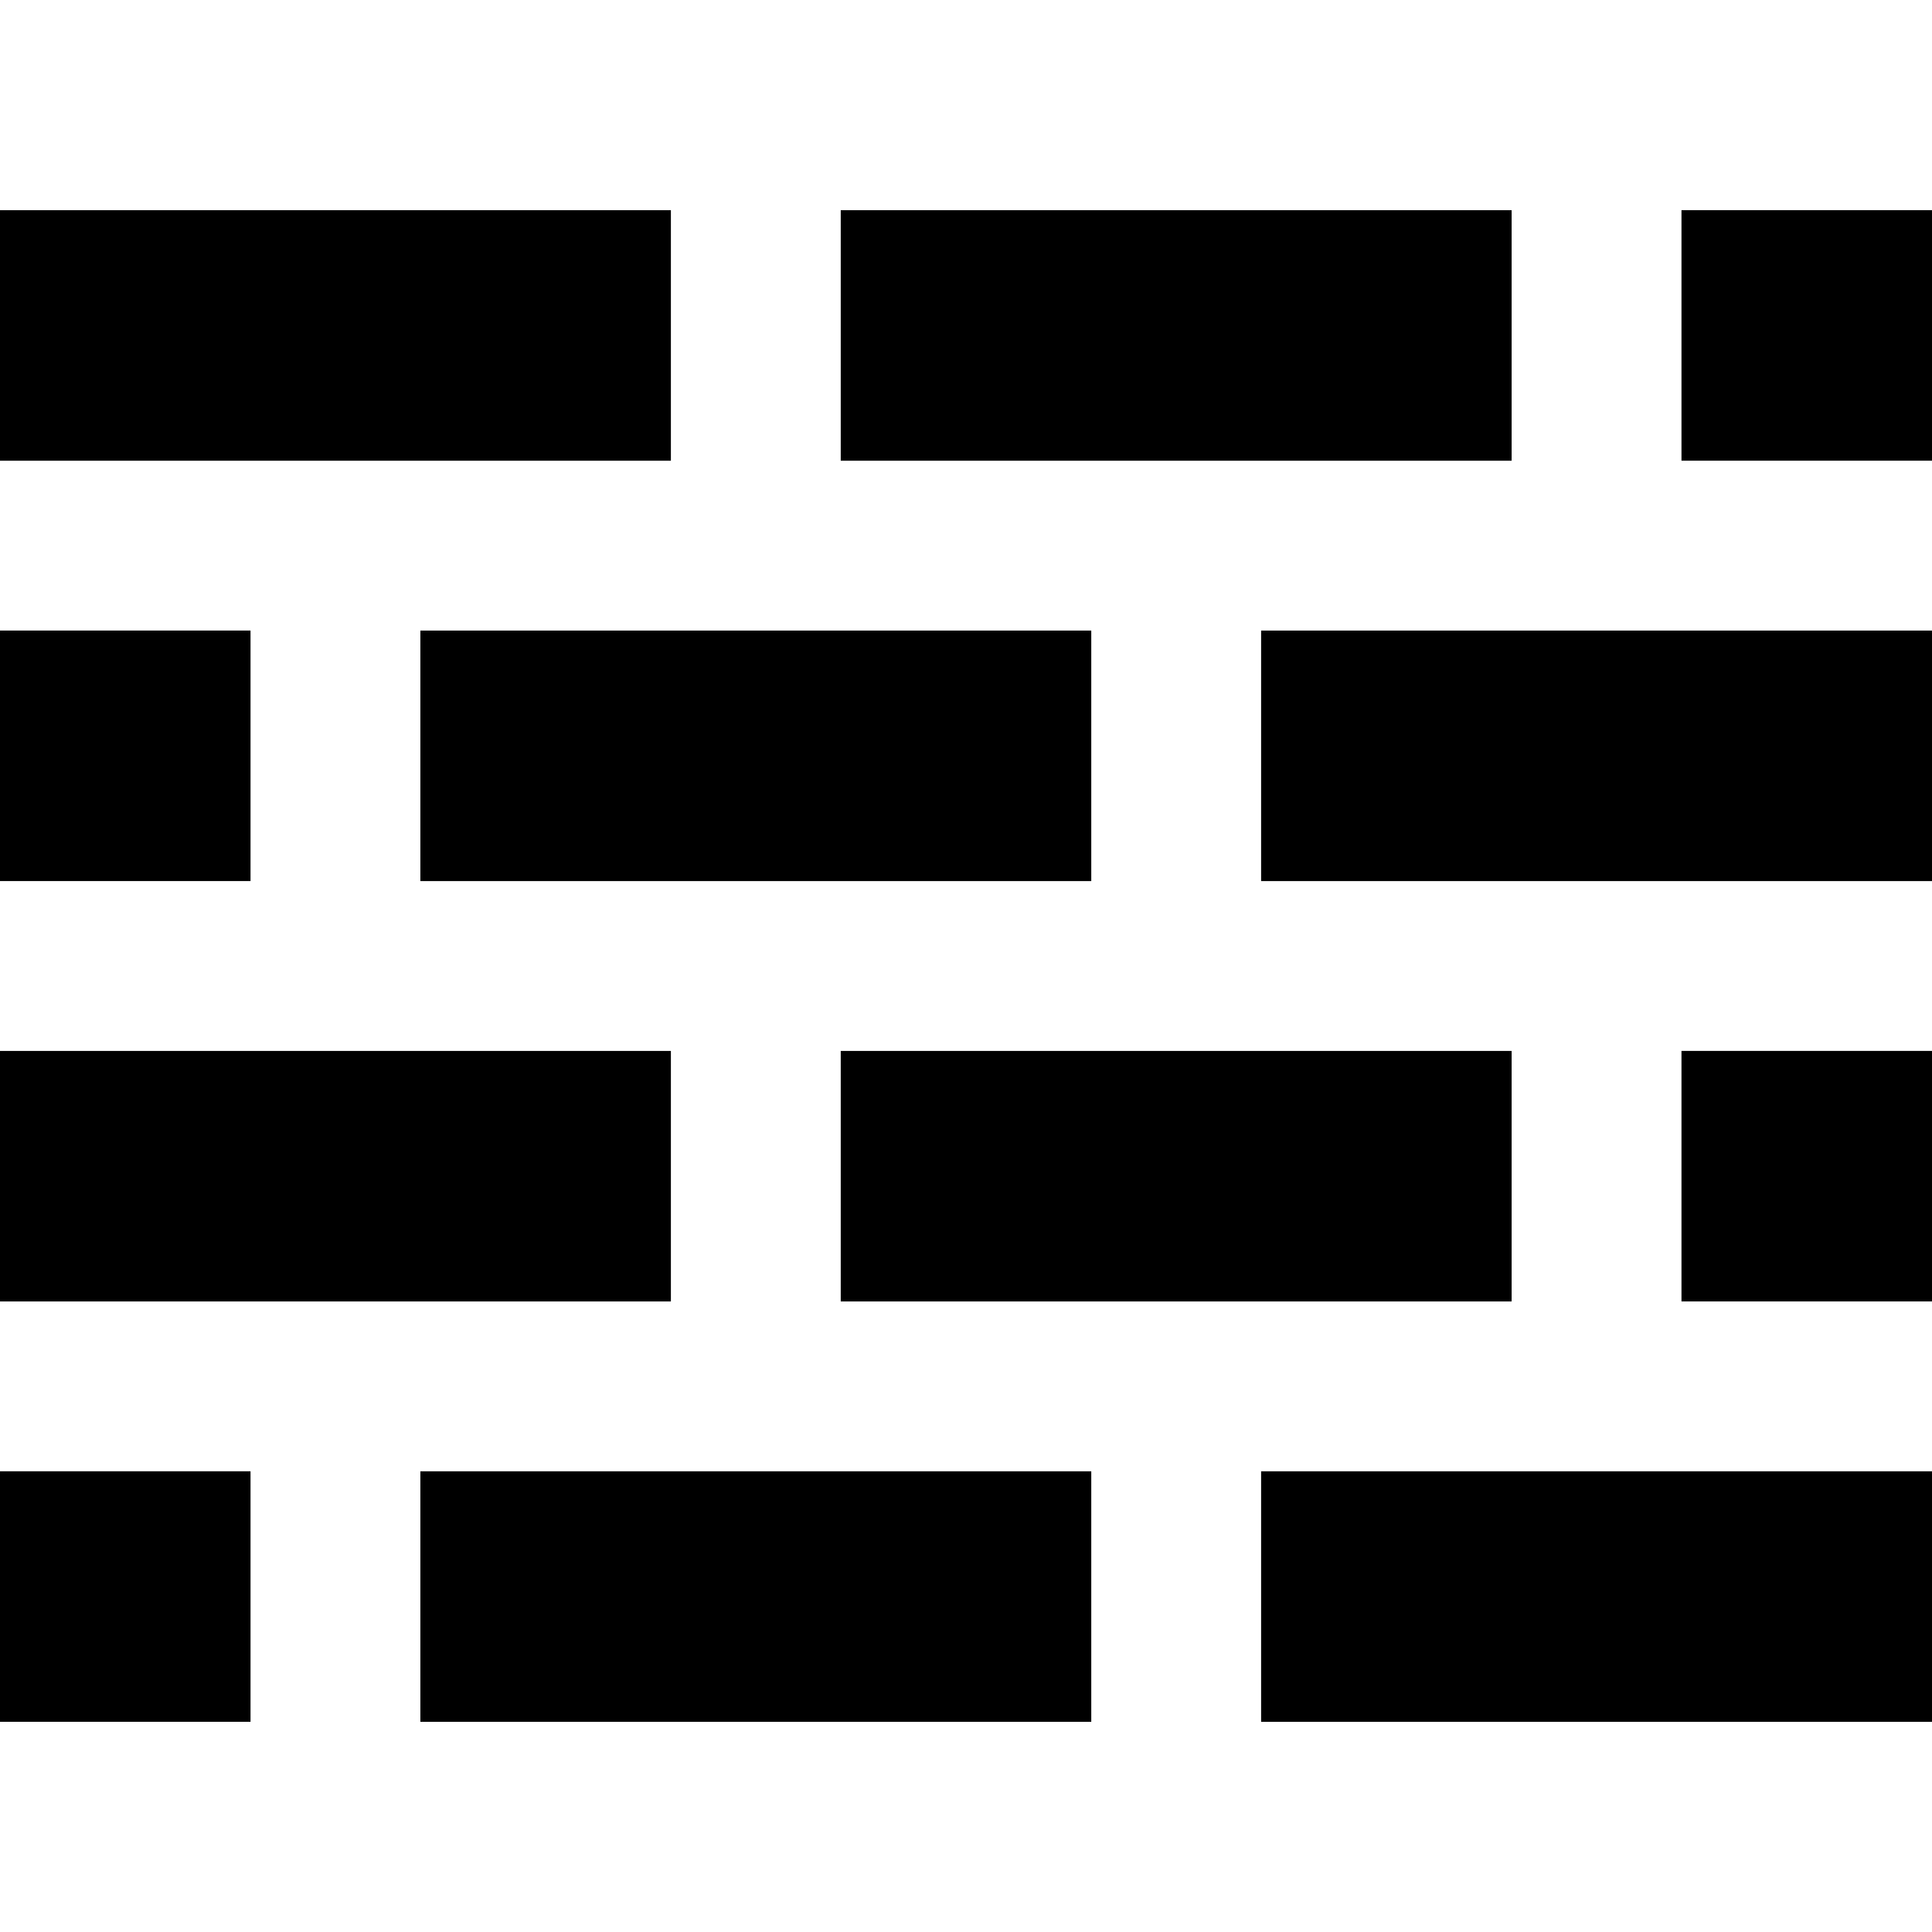
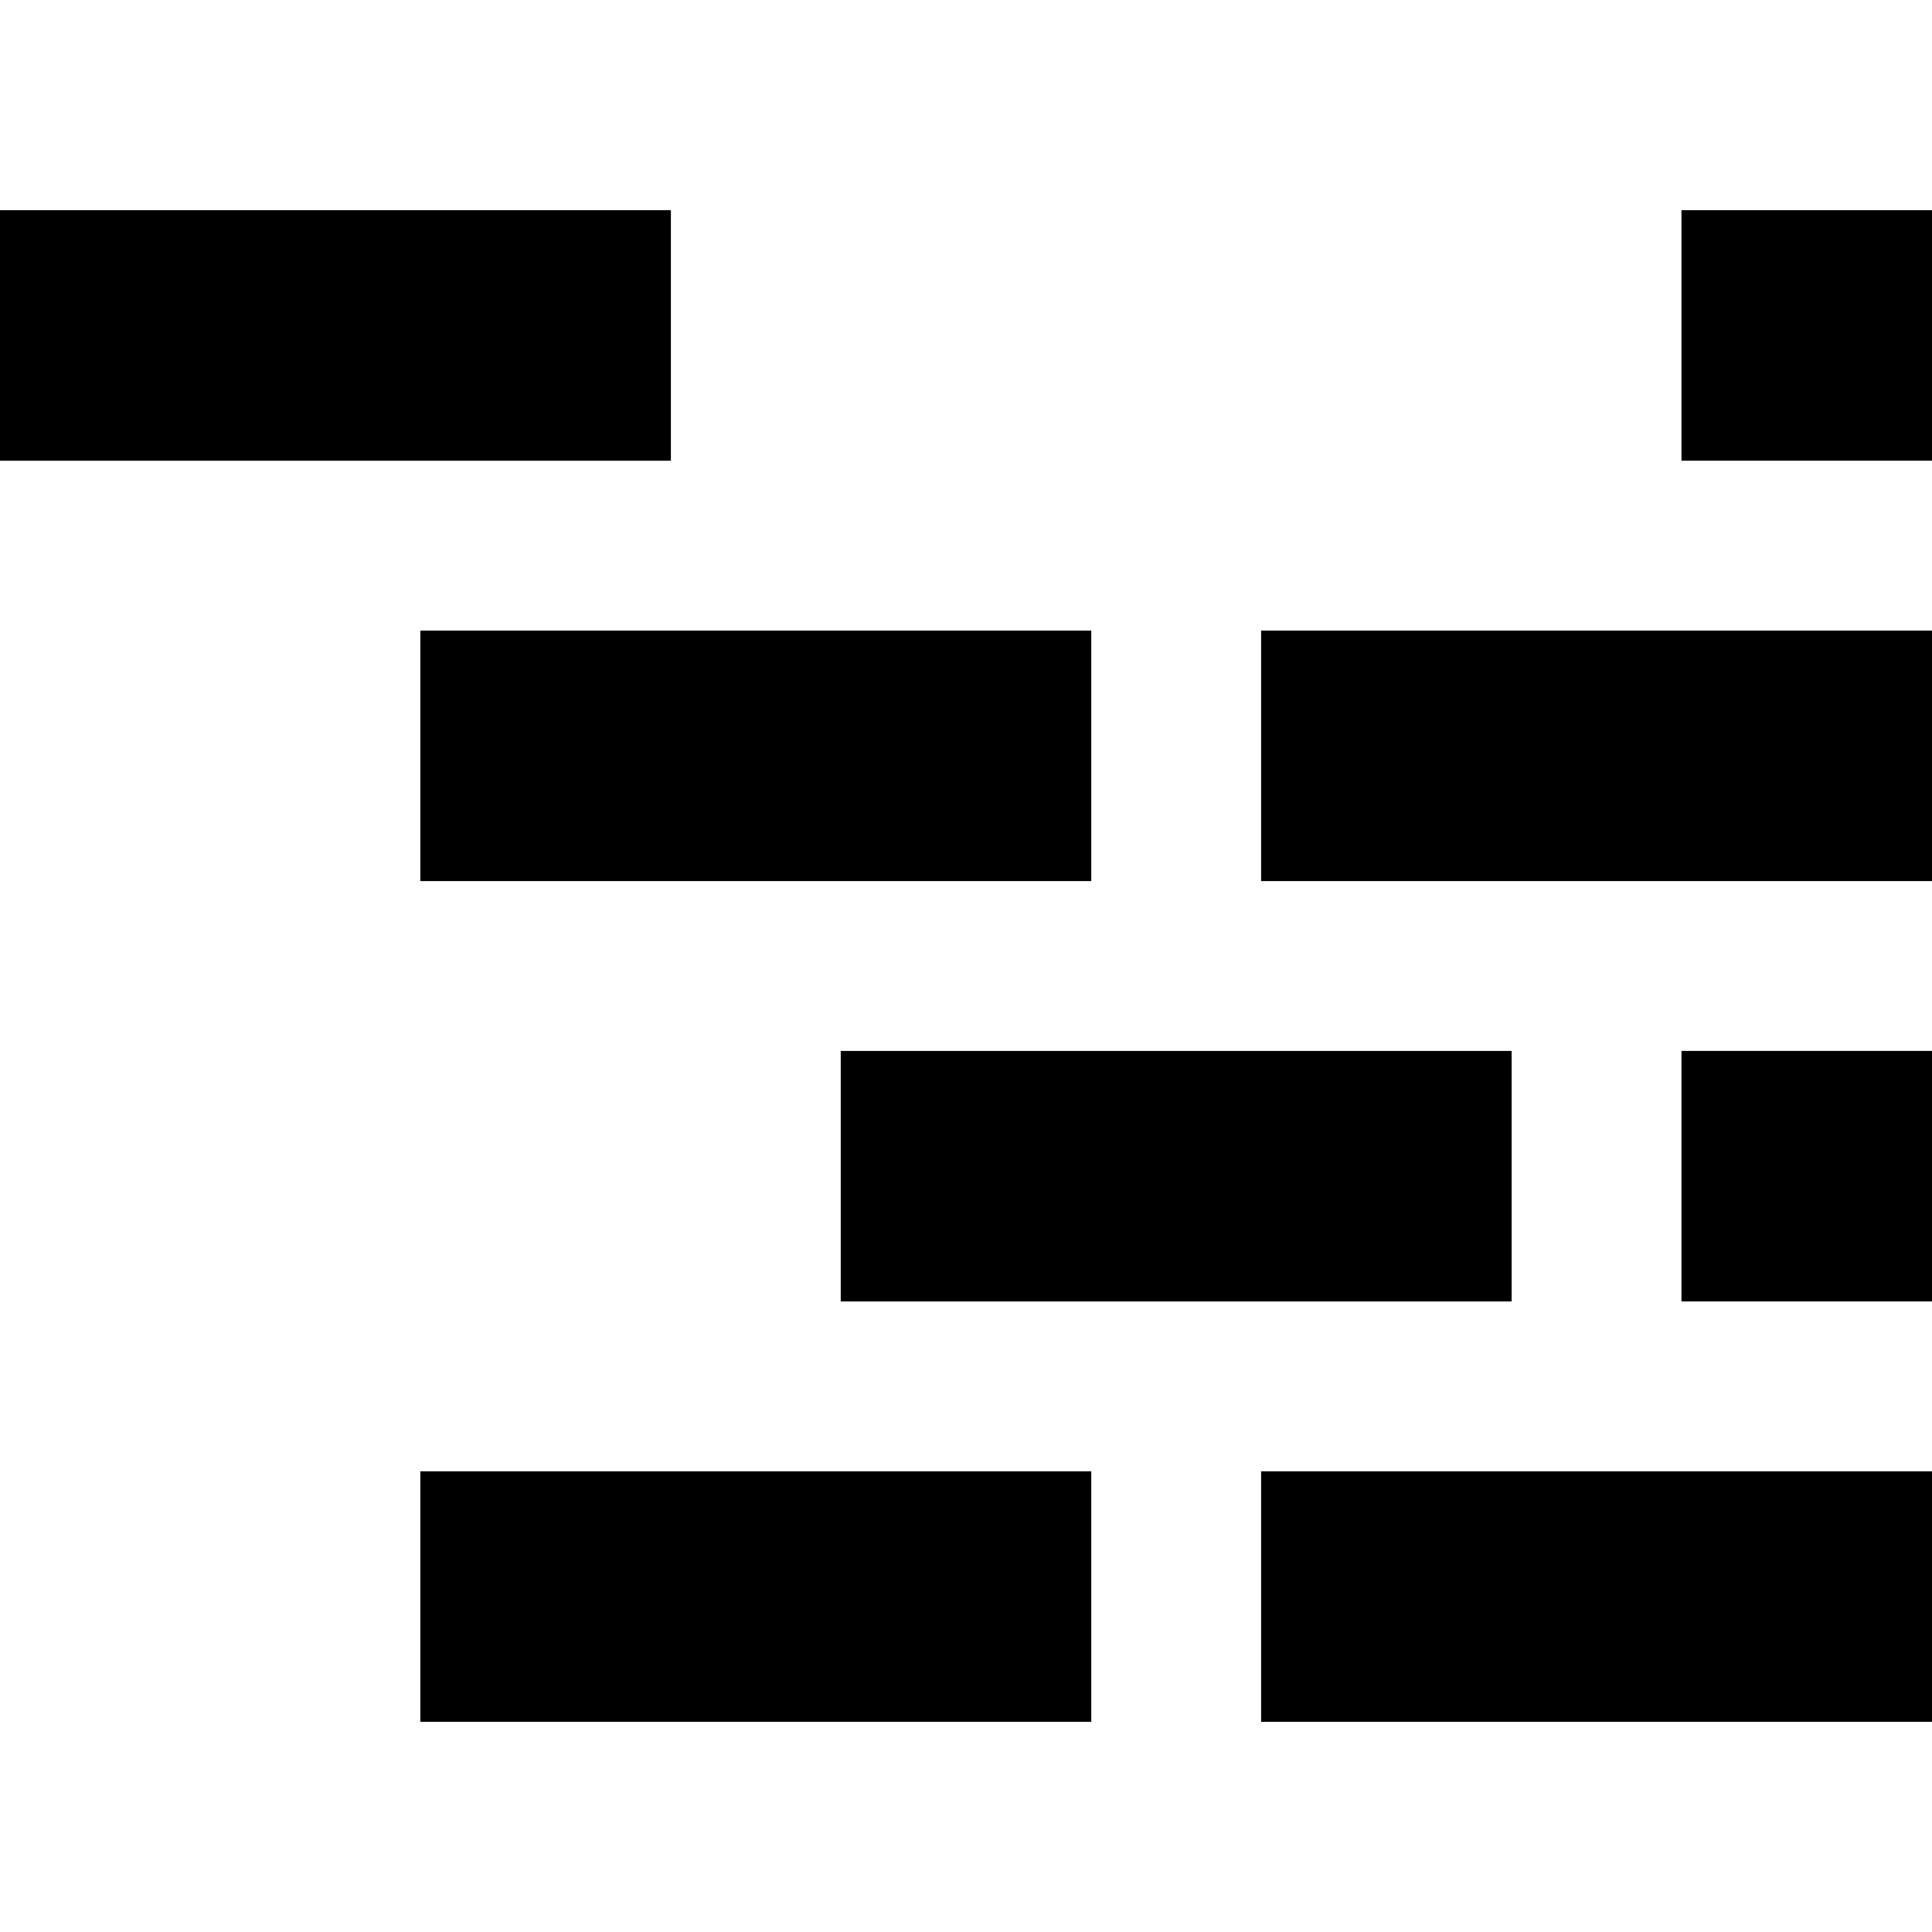
<svg xmlns="http://www.w3.org/2000/svg" fill="#000000" version="1.1" id="Layer_1" viewBox="0 0 512 512" xml:space="preserve">
  <g>
    <g>
      <rect x="445.609" y="55.697" width="66.391" height="66.391" />
    </g>
  </g>
  <g>
    <g>
-       <rect y="167.1" width="66.391" height="66.391" />
-     </g>
+       </g>
  </g>
  <g>
    <g>
      <rect x="445.609" y="278.502" width="66.391" height="66.391" />
    </g>
  </g>
  <g>
    <g>
-       <rect y="389.904" width="66.391" height="66.391" />
-     </g>
+       </g>
  </g>
  <g>
    <g>
      <polygon points="0,55.705 0,122.096 88.897,122.096 177.793,122.096 177.793,55.705   " />
    </g>
  </g>
  <g>
    <g>
-       <polygon points="88.897,278.509 0,278.509 0,344.9 88.897,344.9 177.793,344.9 177.793,278.509   " />
-     </g>
+       </g>
  </g>
  <g>
    <g>
      <polygon points="200.299,167.107 111.402,167.107 111.402,233.498 200.299,233.498 289.197,233.498 289.197,167.107   " />
    </g>
  </g>
  <g>
    <g>
      <polygon points="200.299,389.911 111.402,389.911 111.402,456.303 289.197,456.303 289.197,389.911   " />
    </g>
  </g>
  <g>
    <g>
-       <polygon points="222.804,55.705 222.804,122.096 311.703,122.096 400.598,122.096 400.598,55.705   " />
-     </g>
+       </g>
  </g>
  <g>
    <g>
      <polygon points="311.703,278.509 222.804,278.509 222.804,344.9 311.703,344.9 400.598,344.9 400.598,278.509   " />
    </g>
  </g>
  <g>
    <g>
      <polygon points="423.103,167.107 334.208,167.107 334.208,233.498 423.103,233.498 512,233.498 512,167.107   " />
    </g>
  </g>
  <g>
    <g>
      <polygon points="423.103,389.911 334.208,389.911 334.208,456.303 512,456.303 512,389.911   " />
    </g>
  </g>
</svg>